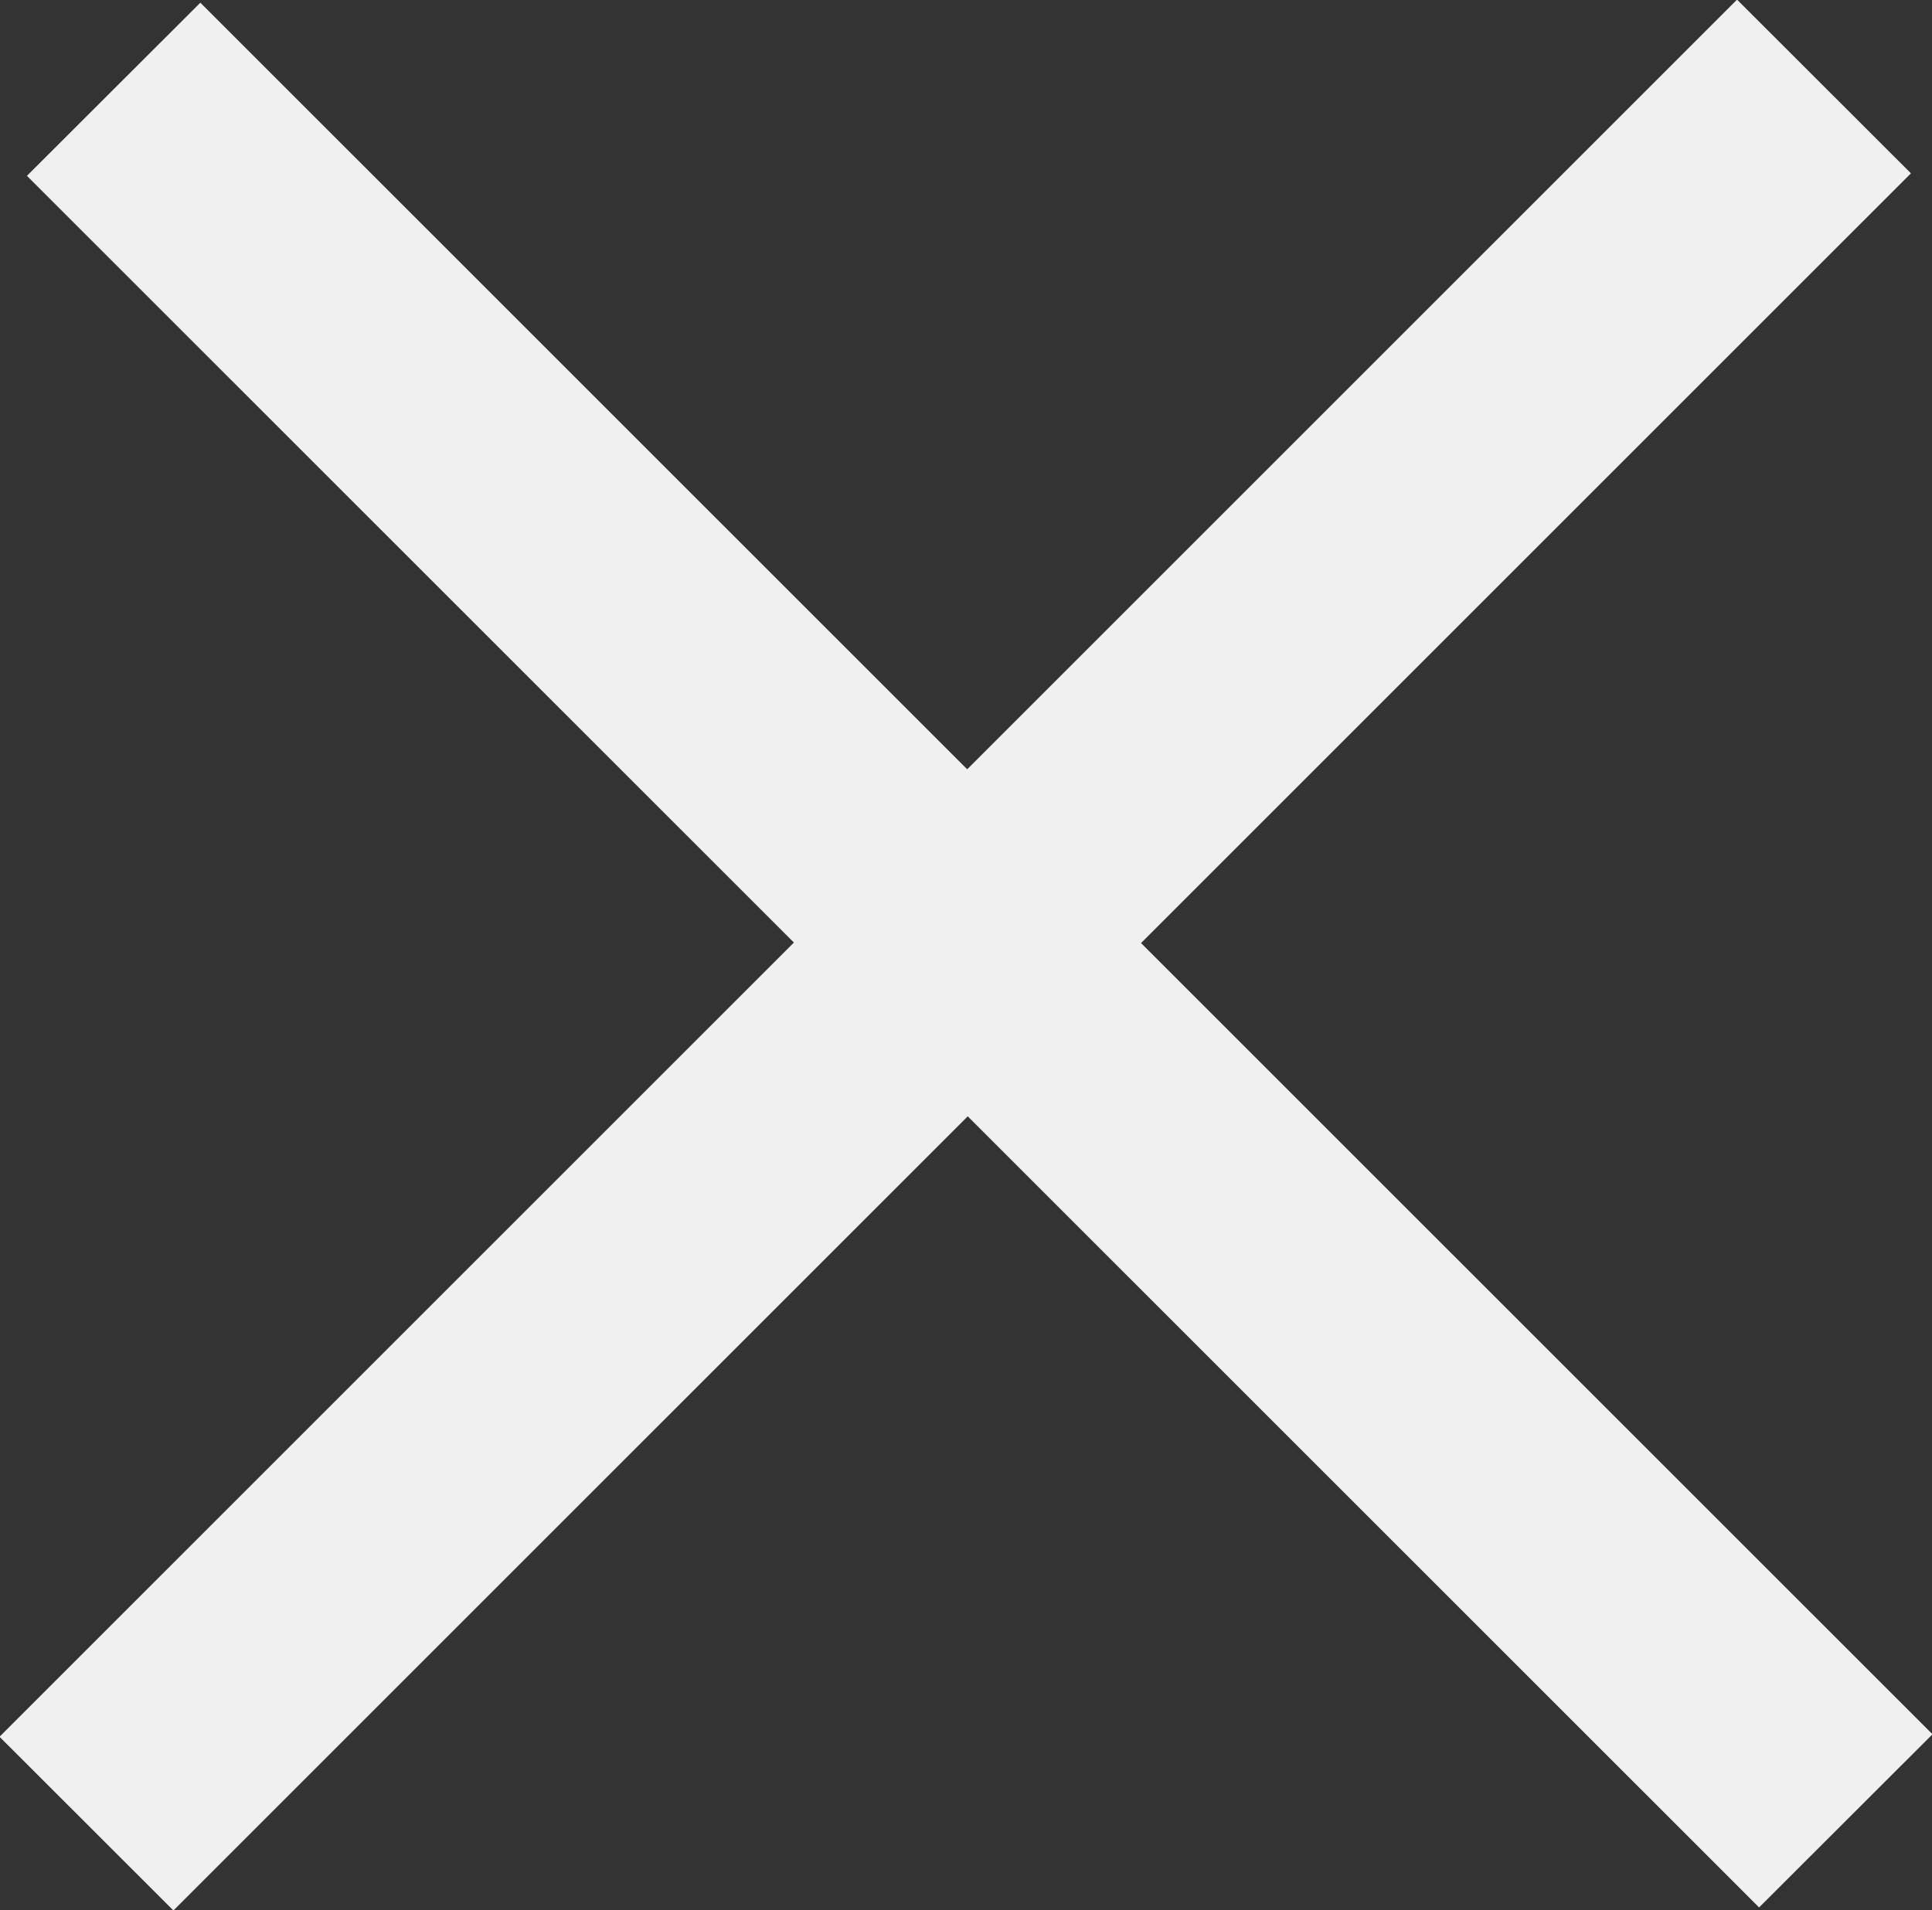
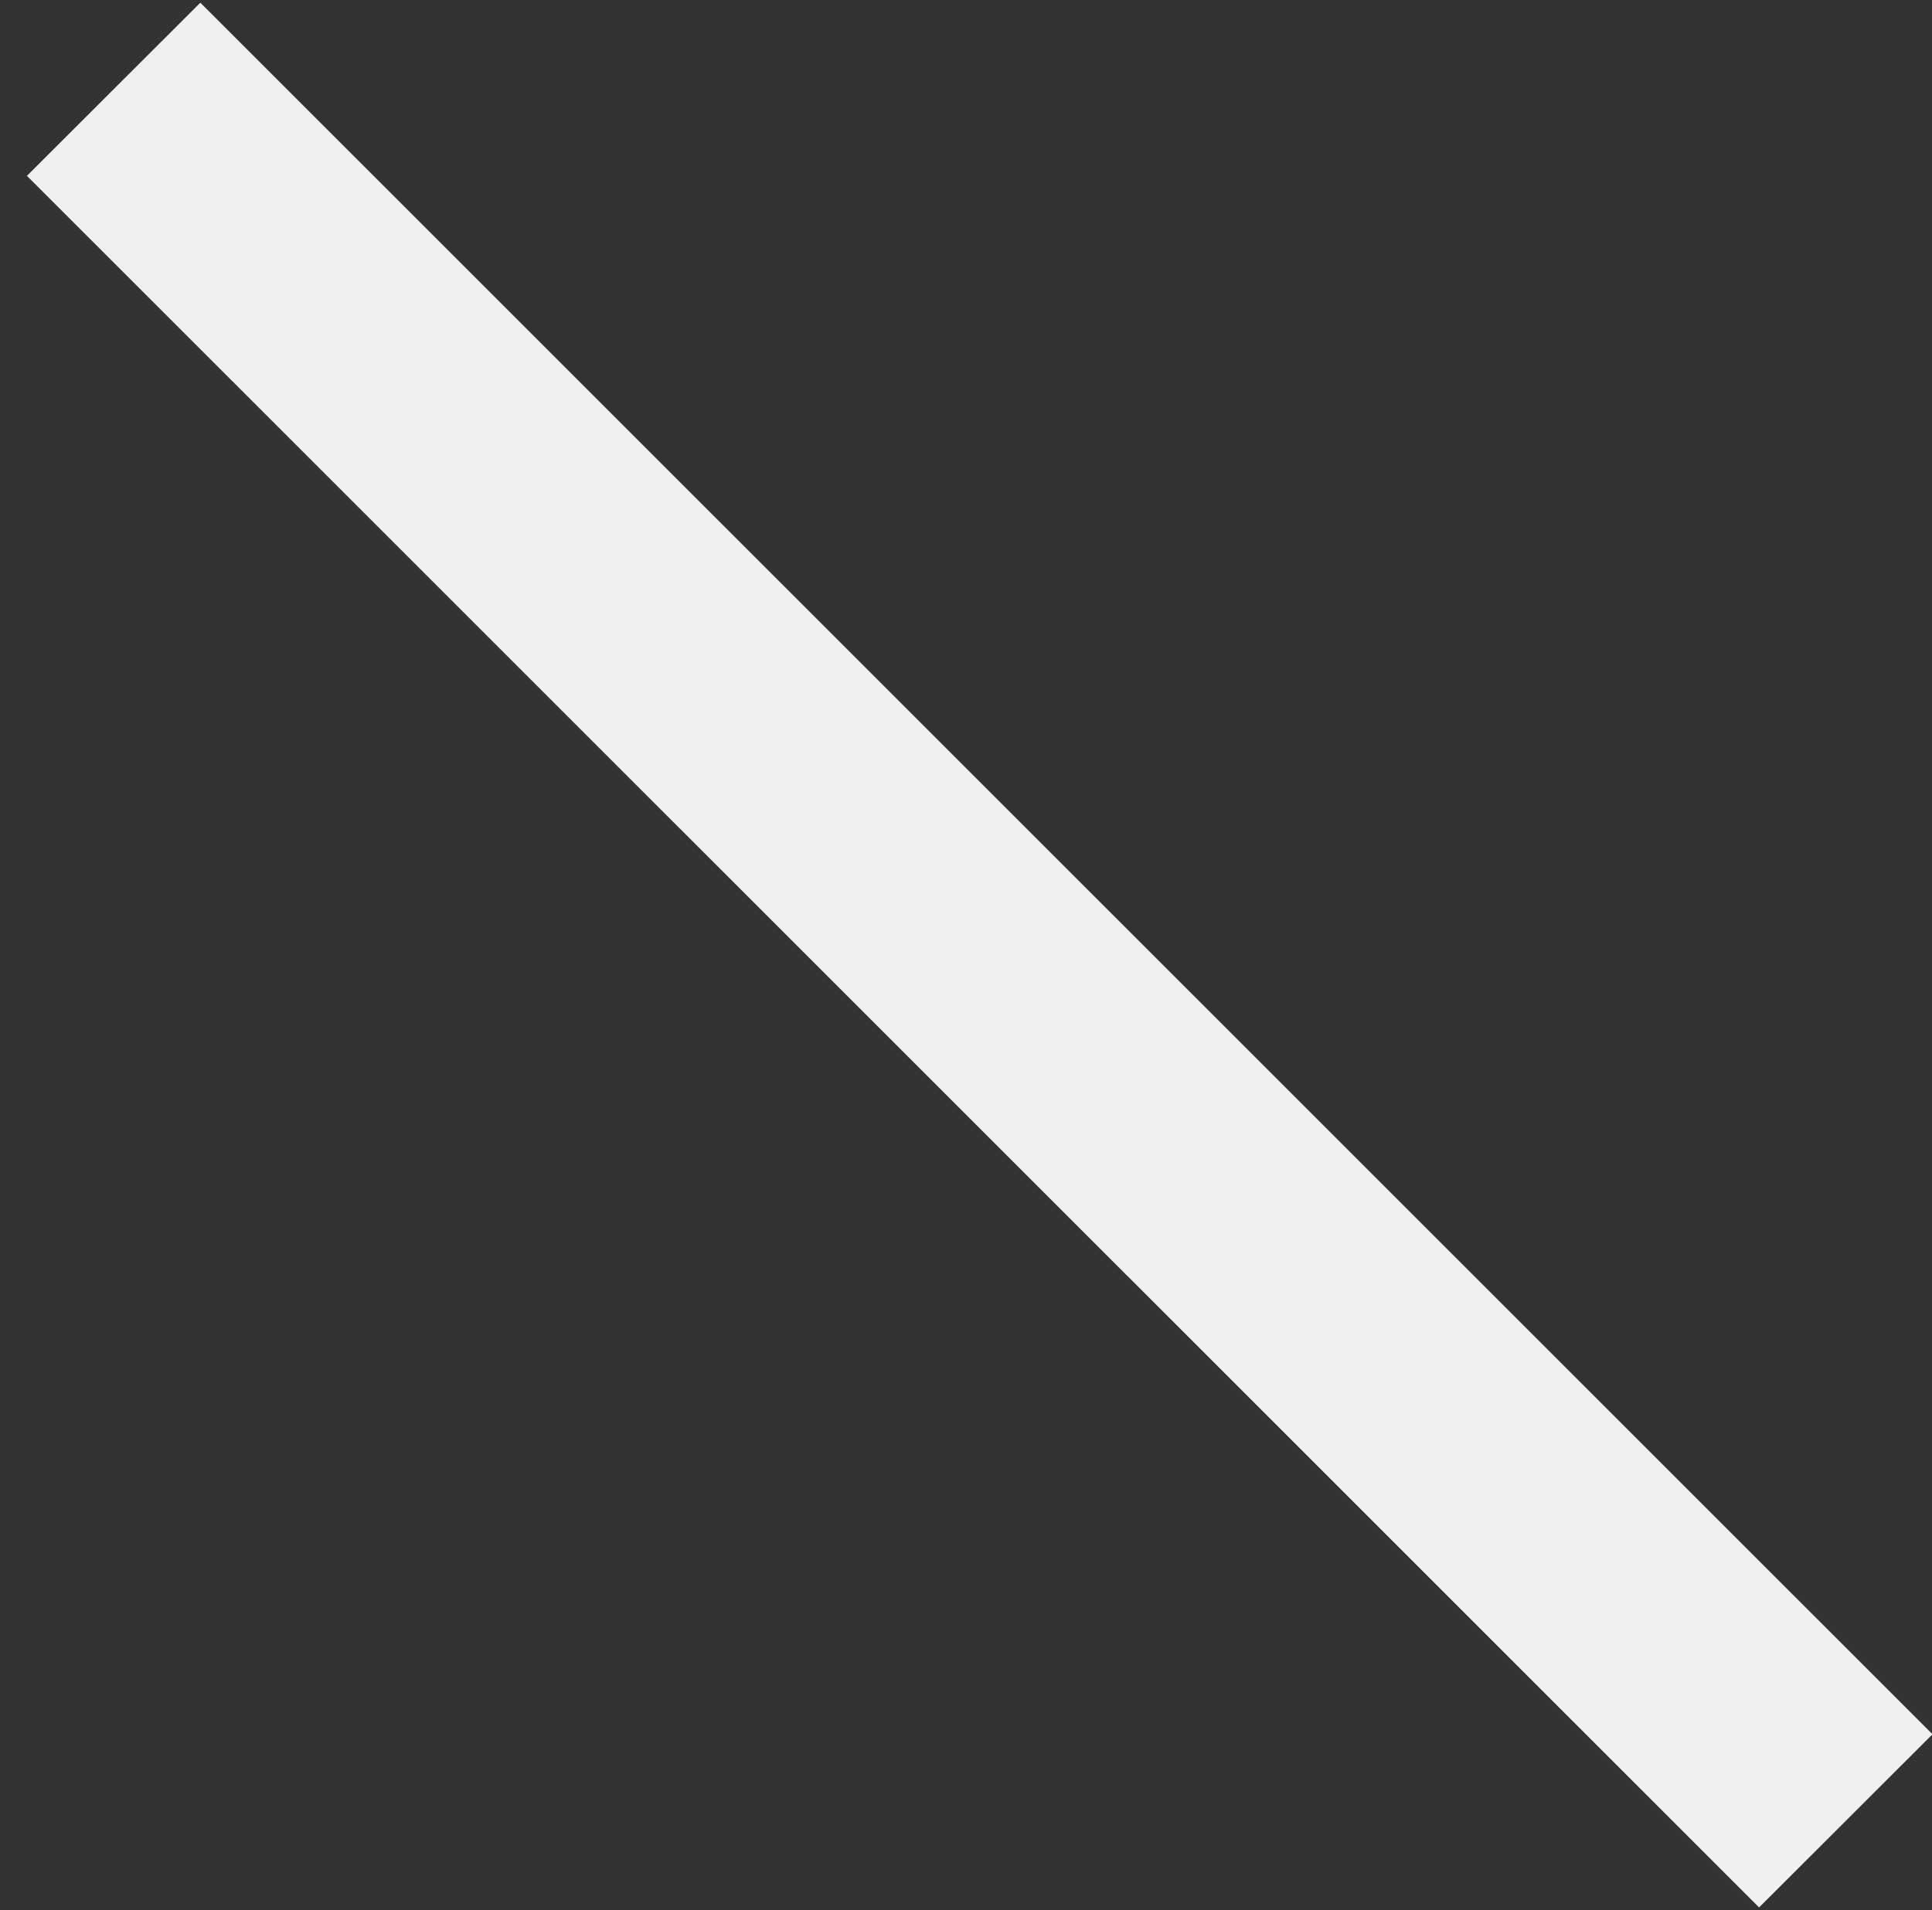
<svg xmlns="http://www.w3.org/2000/svg" id="_btn" data-name="× btn" width="39.44" height="39" viewBox="0 0 39.44 39">
  <rect x="0" y="0" width="39.44" height="39" fill="#333333" stroke="none" />
  <defs>
    <style>
      .cls-1 {
        fill: #f0f0f0;
        fill-rule: evenodd;
      }
    </style>
  </defs>
  <path id="長方形_6" data-name="長方形 6" class="cls-1" d="M1545.09,19.055l35.36,35.355-3.54,3.536L1541.55,22.59Z" transform="translate(-1541 -19)" />
-   <path id="長方形_6-2" data-name="長方形 6" class="cls-1" d="M1580.01,22.539l-35.47,35.469-3.55-3.547,35.47-35.469Z" transform="translate(-1541 -19)" />
</svg>